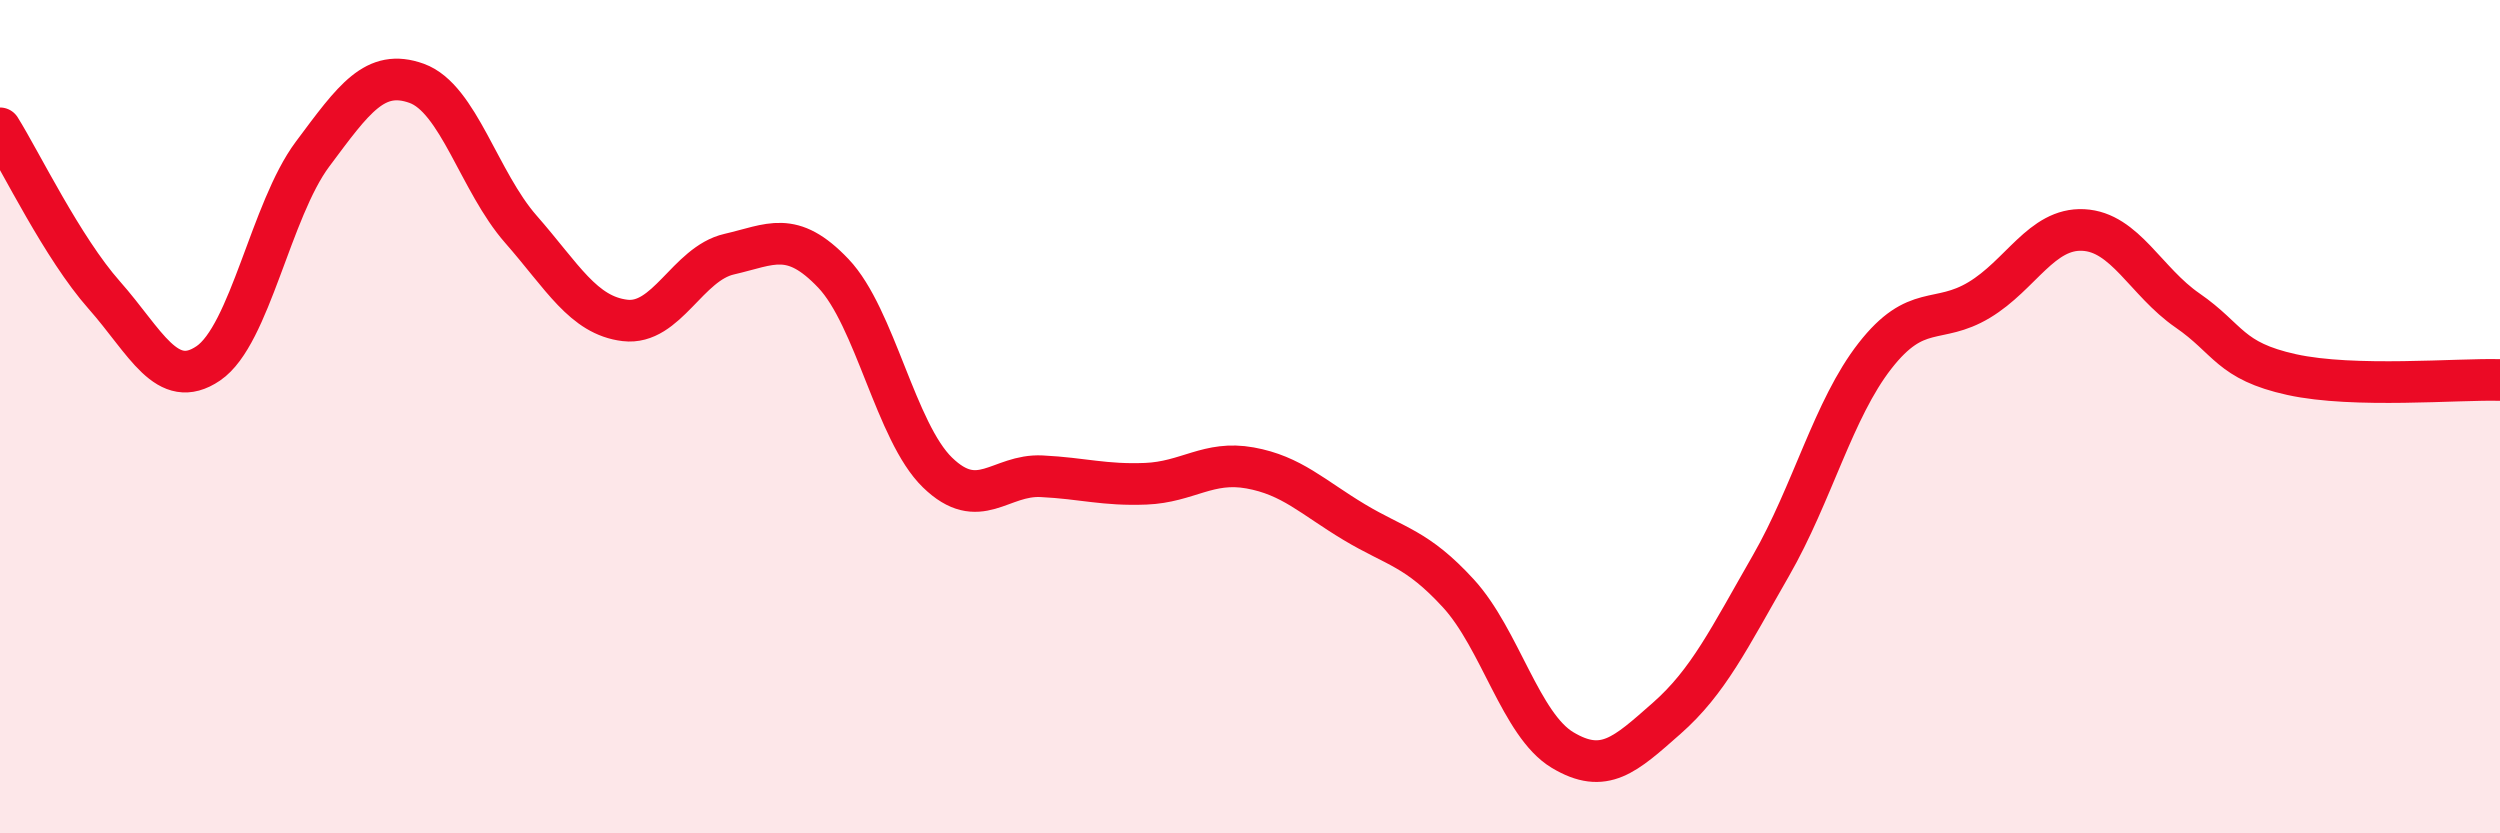
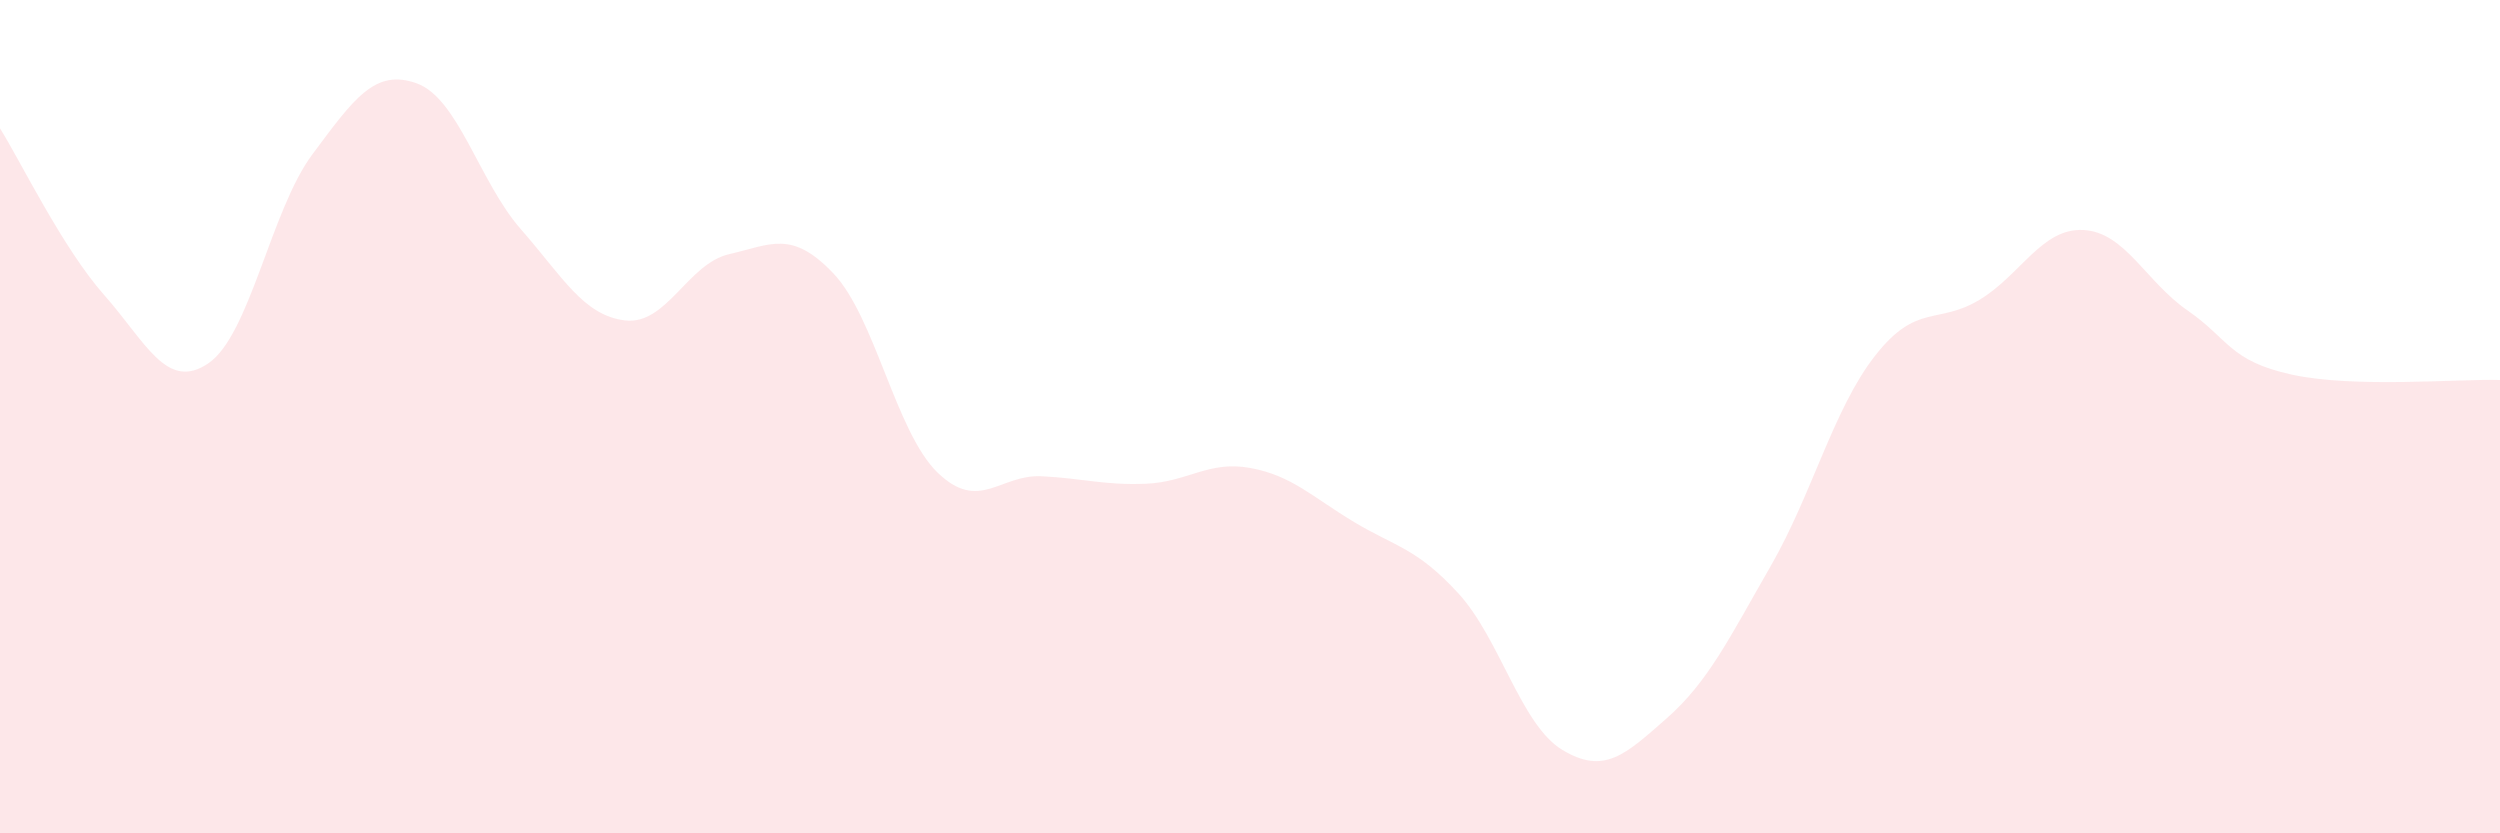
<svg xmlns="http://www.w3.org/2000/svg" width="60" height="20" viewBox="0 0 60 20">
  <path d="M 0,3.08 C 0.5,3.88 1.5,5.95 2.5,7.08 C 3.5,8.21 4,9.4 5,8.72 C 6,8.04 6.5,5.04 7.5,3.7 C 8.5,2.36 9,1.64 10,2 C 11,2.36 11.5,4.36 12.5,5.5 C 13.5,6.64 14,7.57 15,7.69 C 16,7.81 16.5,6.33 17.5,6.1 C 18.5,5.87 19,5.51 20,6.56 C 21,7.61 21.5,10.37 22.5,11.34 C 23.5,12.31 24,11.38 25,11.43 C 26,11.48 26.5,11.65 27.5,11.61 C 28.5,11.57 29,11.05 30,11.23 C 31,11.41 31.5,11.93 32.5,12.53 C 33.5,13.13 34,13.15 35,14.24 C 36,15.33 36.5,17.4 37.5,18 C 38.5,18.6 39,18.12 40,17.24 C 41,16.36 41.5,15.32 42.5,13.58 C 43.5,11.84 44,9.82 45,8.54 C 46,7.26 46.5,7.8 47.5,7.2 C 48.5,6.6 49,5.47 50,5.52 C 51,5.57 51.5,6.76 52.5,7.45 C 53.5,8.14 53.5,8.66 55,8.99 C 56.5,9.32 59,9.09 60,9.12L60 20L0 20Z" fill="#EB0A25" opacity="0.1" stroke-linecap="round" stroke-linejoin="round" />
-   <path d="M 0,3.08 C 0.5,3.88 1.5,5.95 2.5,7.08 C 3.5,8.21 4,9.4 5,8.72 C 6,8.04 6.5,5.04 7.5,3.7 C 8.5,2.36 9,1.64 10,2 C 11,2.36 11.5,4.36 12.5,5.5 C 13.5,6.64 14,7.57 15,7.69 C 16,7.81 16.5,6.33 17.5,6.1 C 18.5,5.87 19,5.51 20,6.56 C 21,7.61 21.5,10.37 22.5,11.34 C 23.5,12.31 24,11.38 25,11.43 C 26,11.48 26.5,11.65 27.5,11.61 C 28.5,11.57 29,11.05 30,11.23 C 31,11.41 31.5,11.93 32.5,12.53 C 33.5,13.13 34,13.15 35,14.24 C 36,15.33 36.5,17.4 37.5,18 C 38.5,18.6 39,18.12 40,17.24 C 41,16.36 41.5,15.32 42.5,13.58 C 43.5,11.84 44,9.82 45,8.54 C 46,7.26 46.5,7.8 47.5,7.2 C 48.5,6.6 49,5.47 50,5.52 C 51,5.57 51.5,6.76 52.5,7.45 C 53.5,8.14 53.5,8.66 55,8.99 C 56.5,9.32 59,9.09 60,9.12" stroke="#EB0A25" stroke-width="1" fill="none" stroke-linecap="round" stroke-linejoin="round" />
</svg>